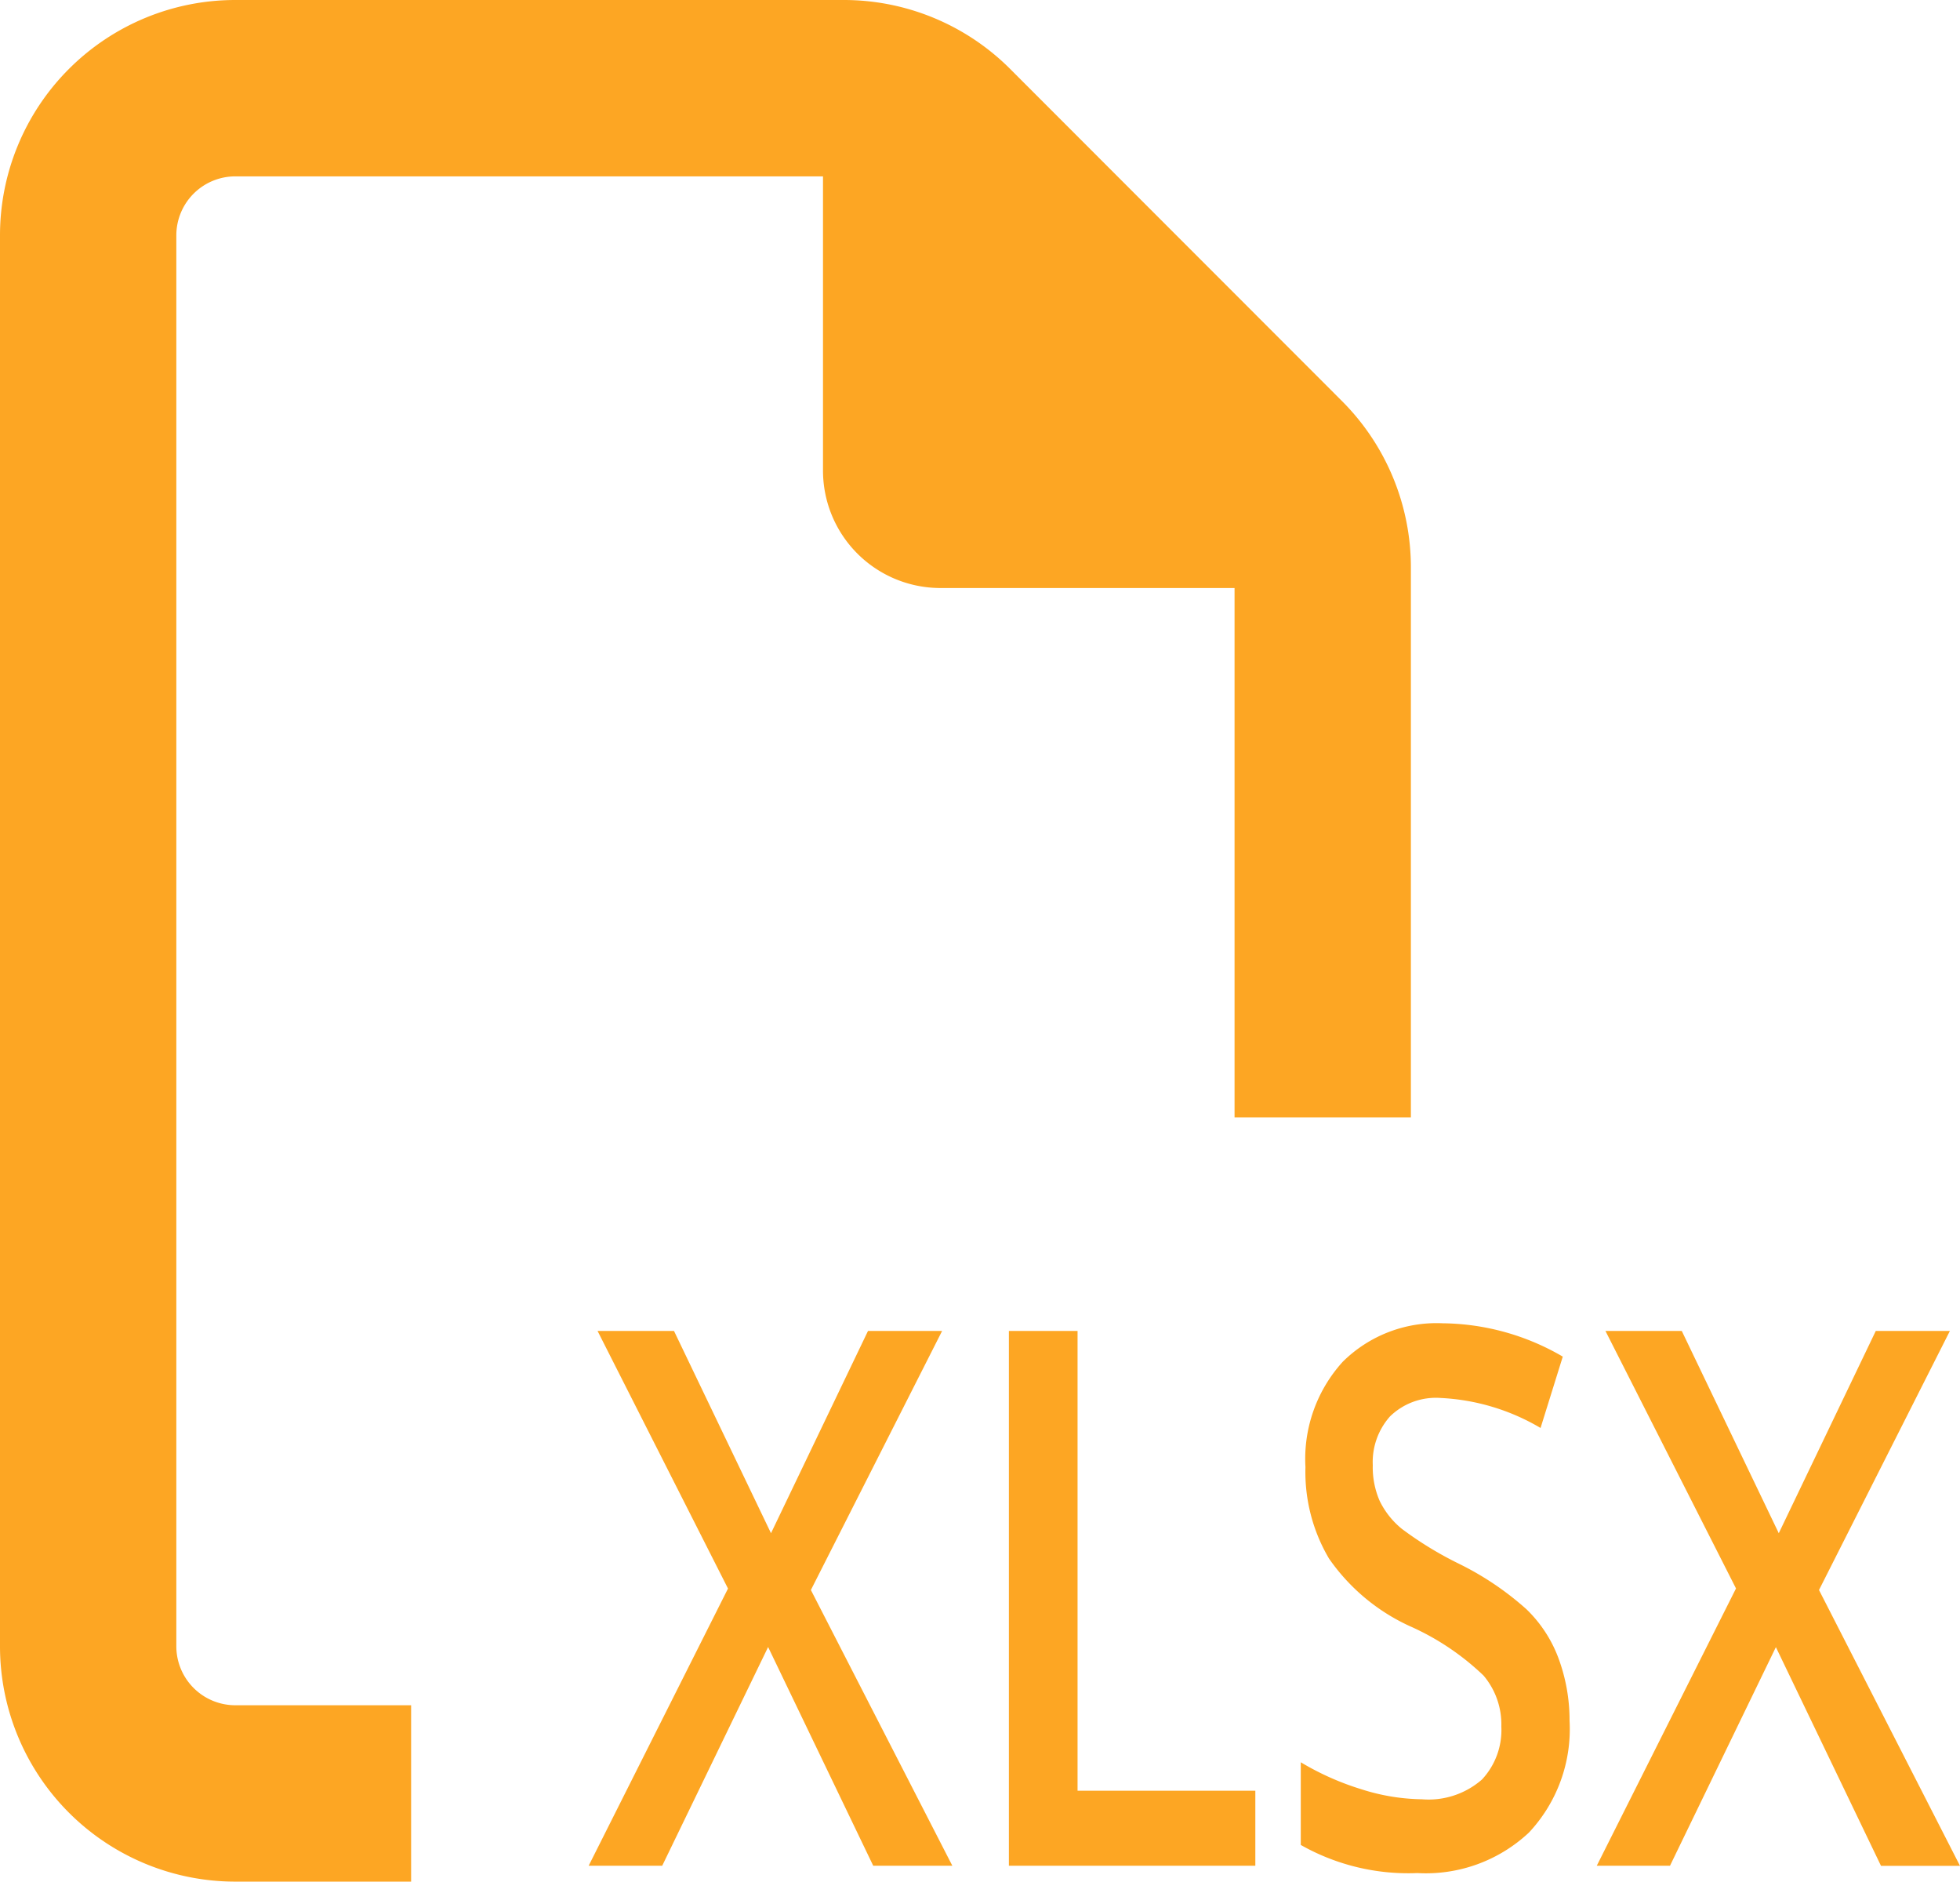
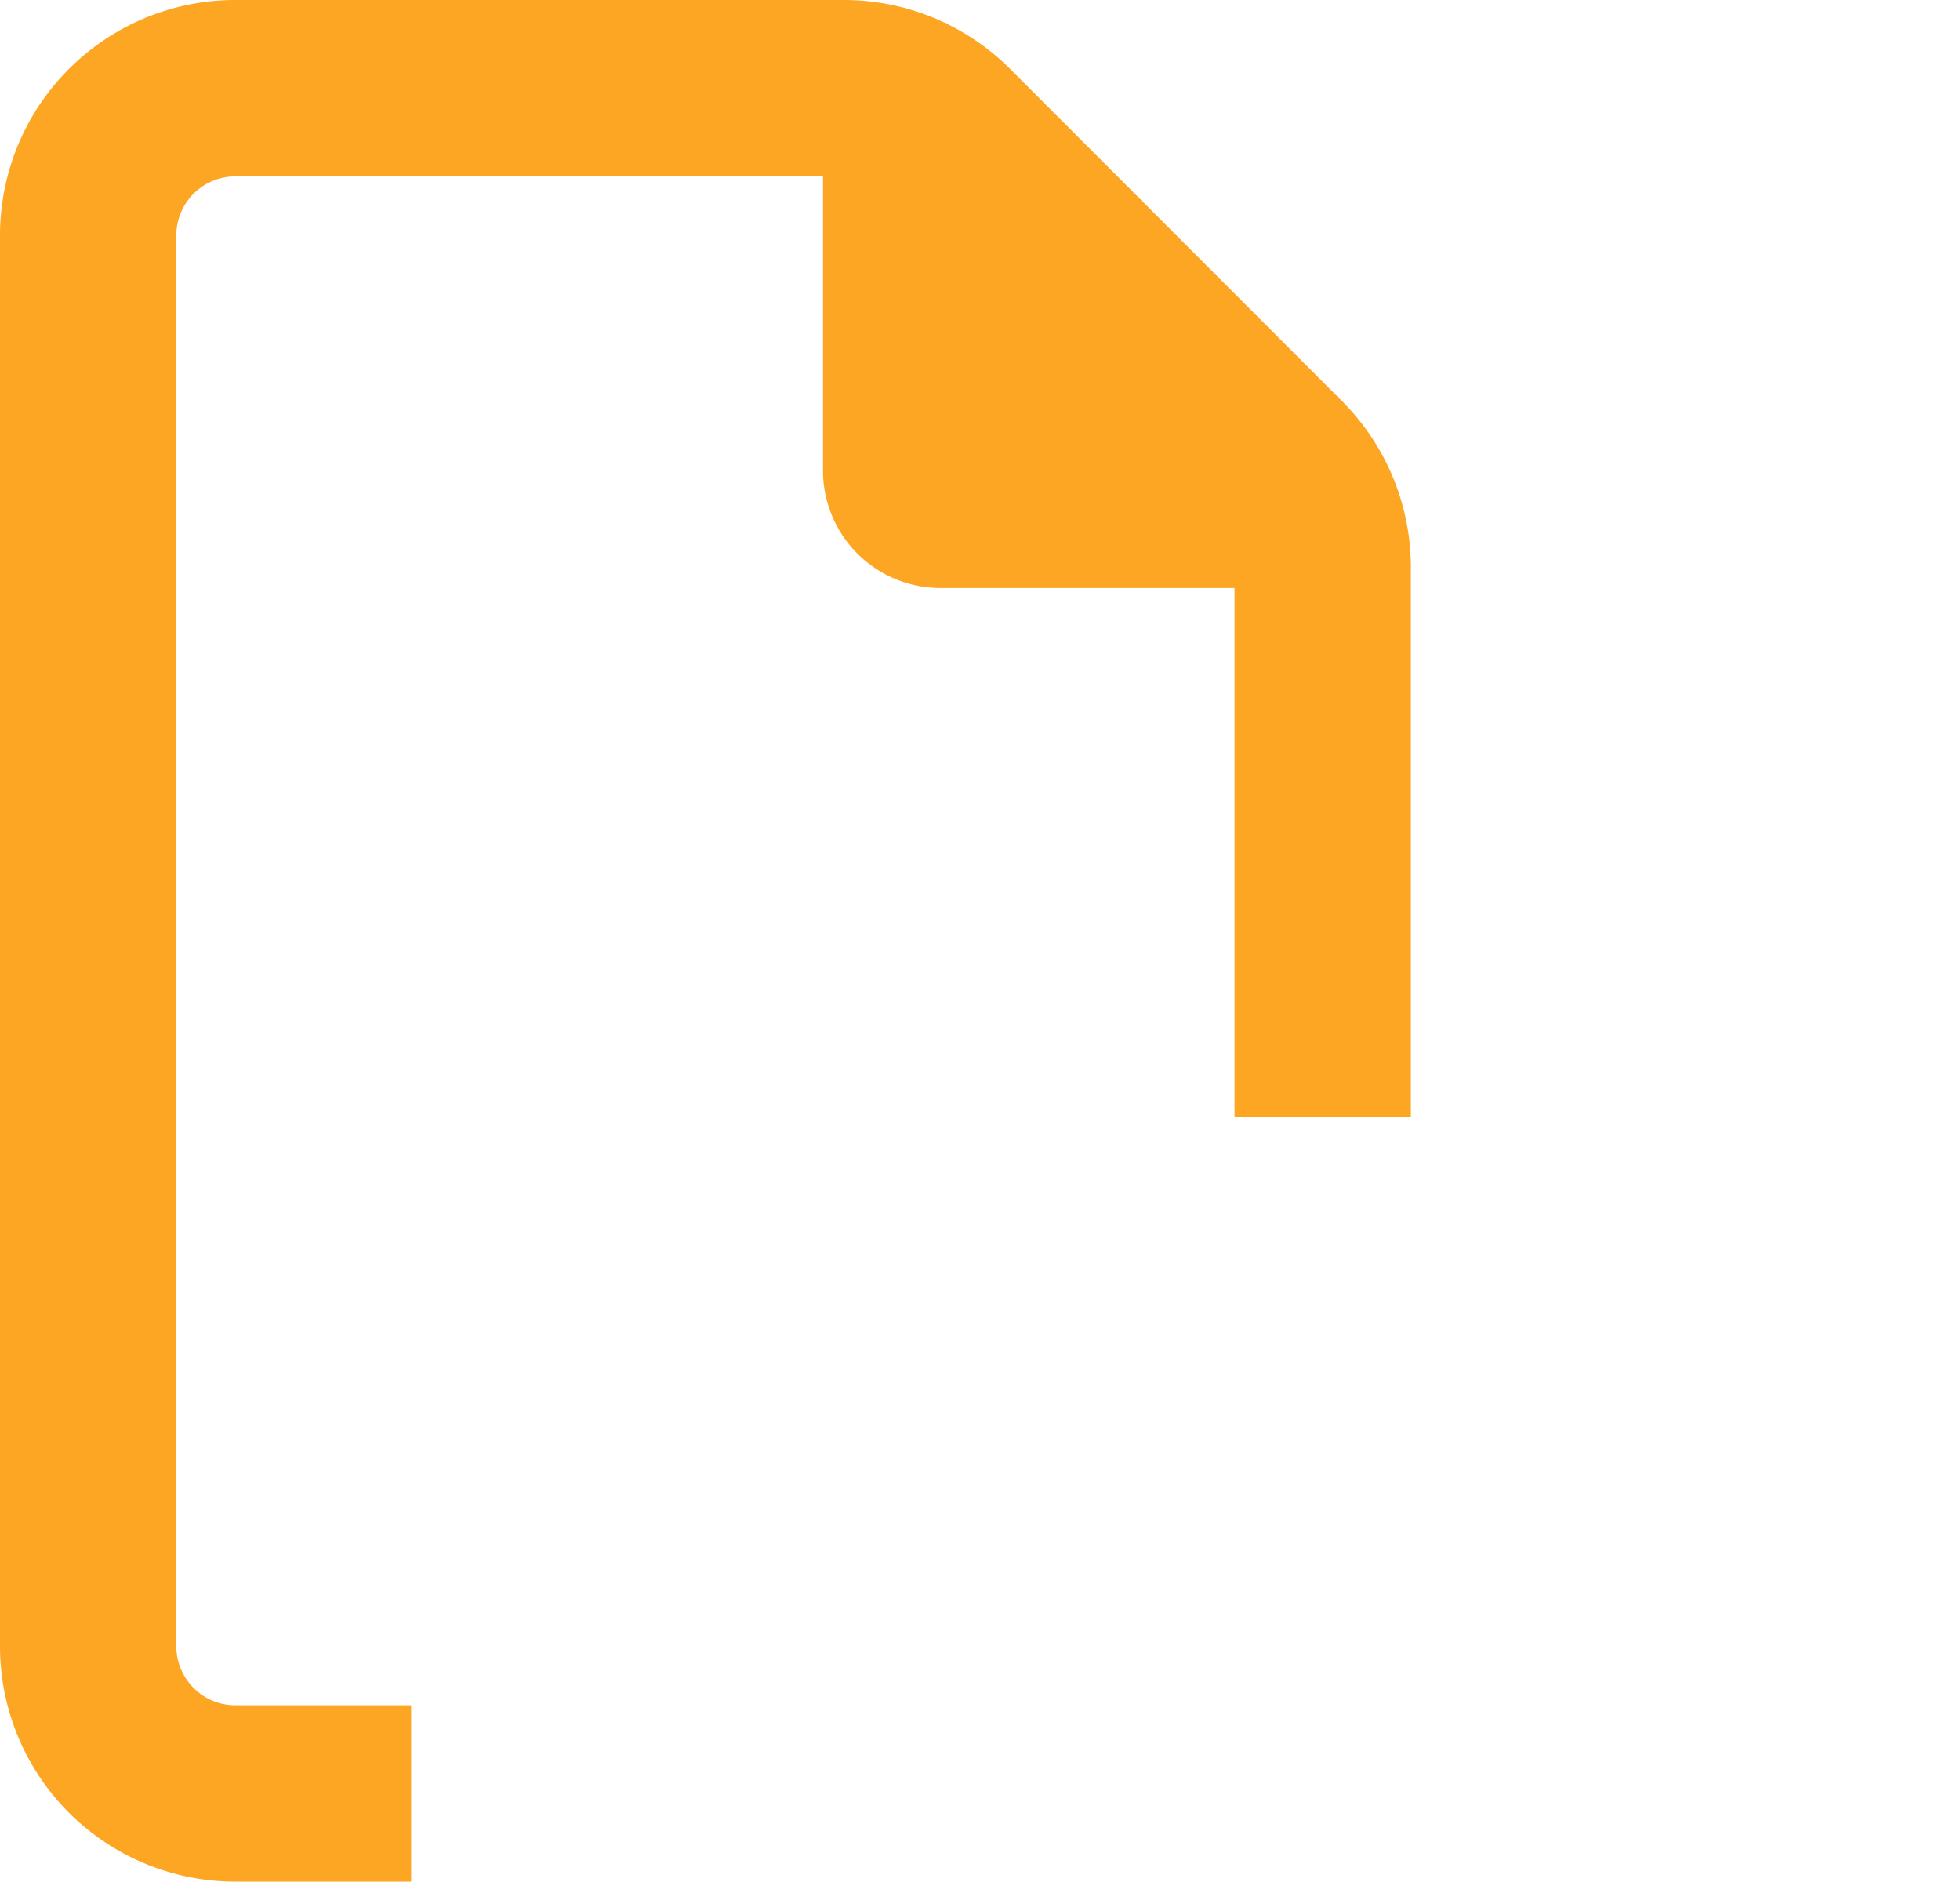
<svg xmlns="http://www.w3.org/2000/svg" width="17.64" height="16.931" viewBox="0 0 17.64 16.931">
  <g id="Group_1468" data-name="Group 1468" transform="translate(-63.549 -2209.069)">
    <path id="file-pdf-regular" d="M2.116,15.344H3.7v1.587H2.116A2.118,2.118,0,0,1,0,14.815V2.116A2.118,2.118,0,0,1,2.116,0H7.589a2.117,2.117,0,0,1,1.5.618L12.08,3.611a2.117,2.117,0,0,1,.618,1.5v4.944H11.111V5.291H8.465A1.057,1.057,0,0,1,7.407,4.233V1.587H2.116a.531.531,0,0,0-.529.529v12.7A.531.531,0,0,0,2.116,15.344Z" transform="translate(63.549 2209.069)" fill="#fda623" />
-     <path id="Path_1497" data-name="Path 1497" d="M3.3-5.257H2.588L1.642-7.225.689-5.257H.027L1.281-7.751.107-10.069H.795l.873,1.82.873-1.82h.667L2.027-7.738Zm.509,0v-4.812h.618v4.137h1.6v.675ZM8.855-6.563A1.363,1.363,0,0,1,8.49-5.556a1.356,1.356,0,0,1-1.005.365,1.962,1.962,0,0,1-1.049-.253v-.744a2.472,2.472,0,0,0,.549.244,1.859,1.859,0,0,0,.541.089.73.73,0,0,0,.541-.178.652.652,0,0,0,.174-.477.68.68,0,0,0-.16-.458,2.311,2.311,0,0,0-.662-.444,1.793,1.793,0,0,1-.729-.609,1.533,1.533,0,0,1-.212-.823,1.3,1.3,0,0,1,.336-.948,1.2,1.2,0,0,1,.9-.346,2.182,2.182,0,0,1,1.08.3l-.2.642a1.95,1.95,0,0,0-.9-.27.592.592,0,0,0-.455.166.618.618,0,0,0-.155.439.756.756,0,0,0,.062.321.741.741,0,0,0,.2.252,3.211,3.211,0,0,0,.512.313,2.676,2.676,0,0,1,.61.411,1.189,1.189,0,0,1,.284.431A1.605,1.605,0,0,1,8.855-6.563Zm3.514,1.307h-.711l-.946-1.968L9.759-5.257H9.1l1.253-2.495L9.178-10.069h.687l.873,1.82.873-1.82h.667L11.1-7.738Z" transform="translate(68.82 2231.114)" fill="#fda623" />
  </g>
</svg>